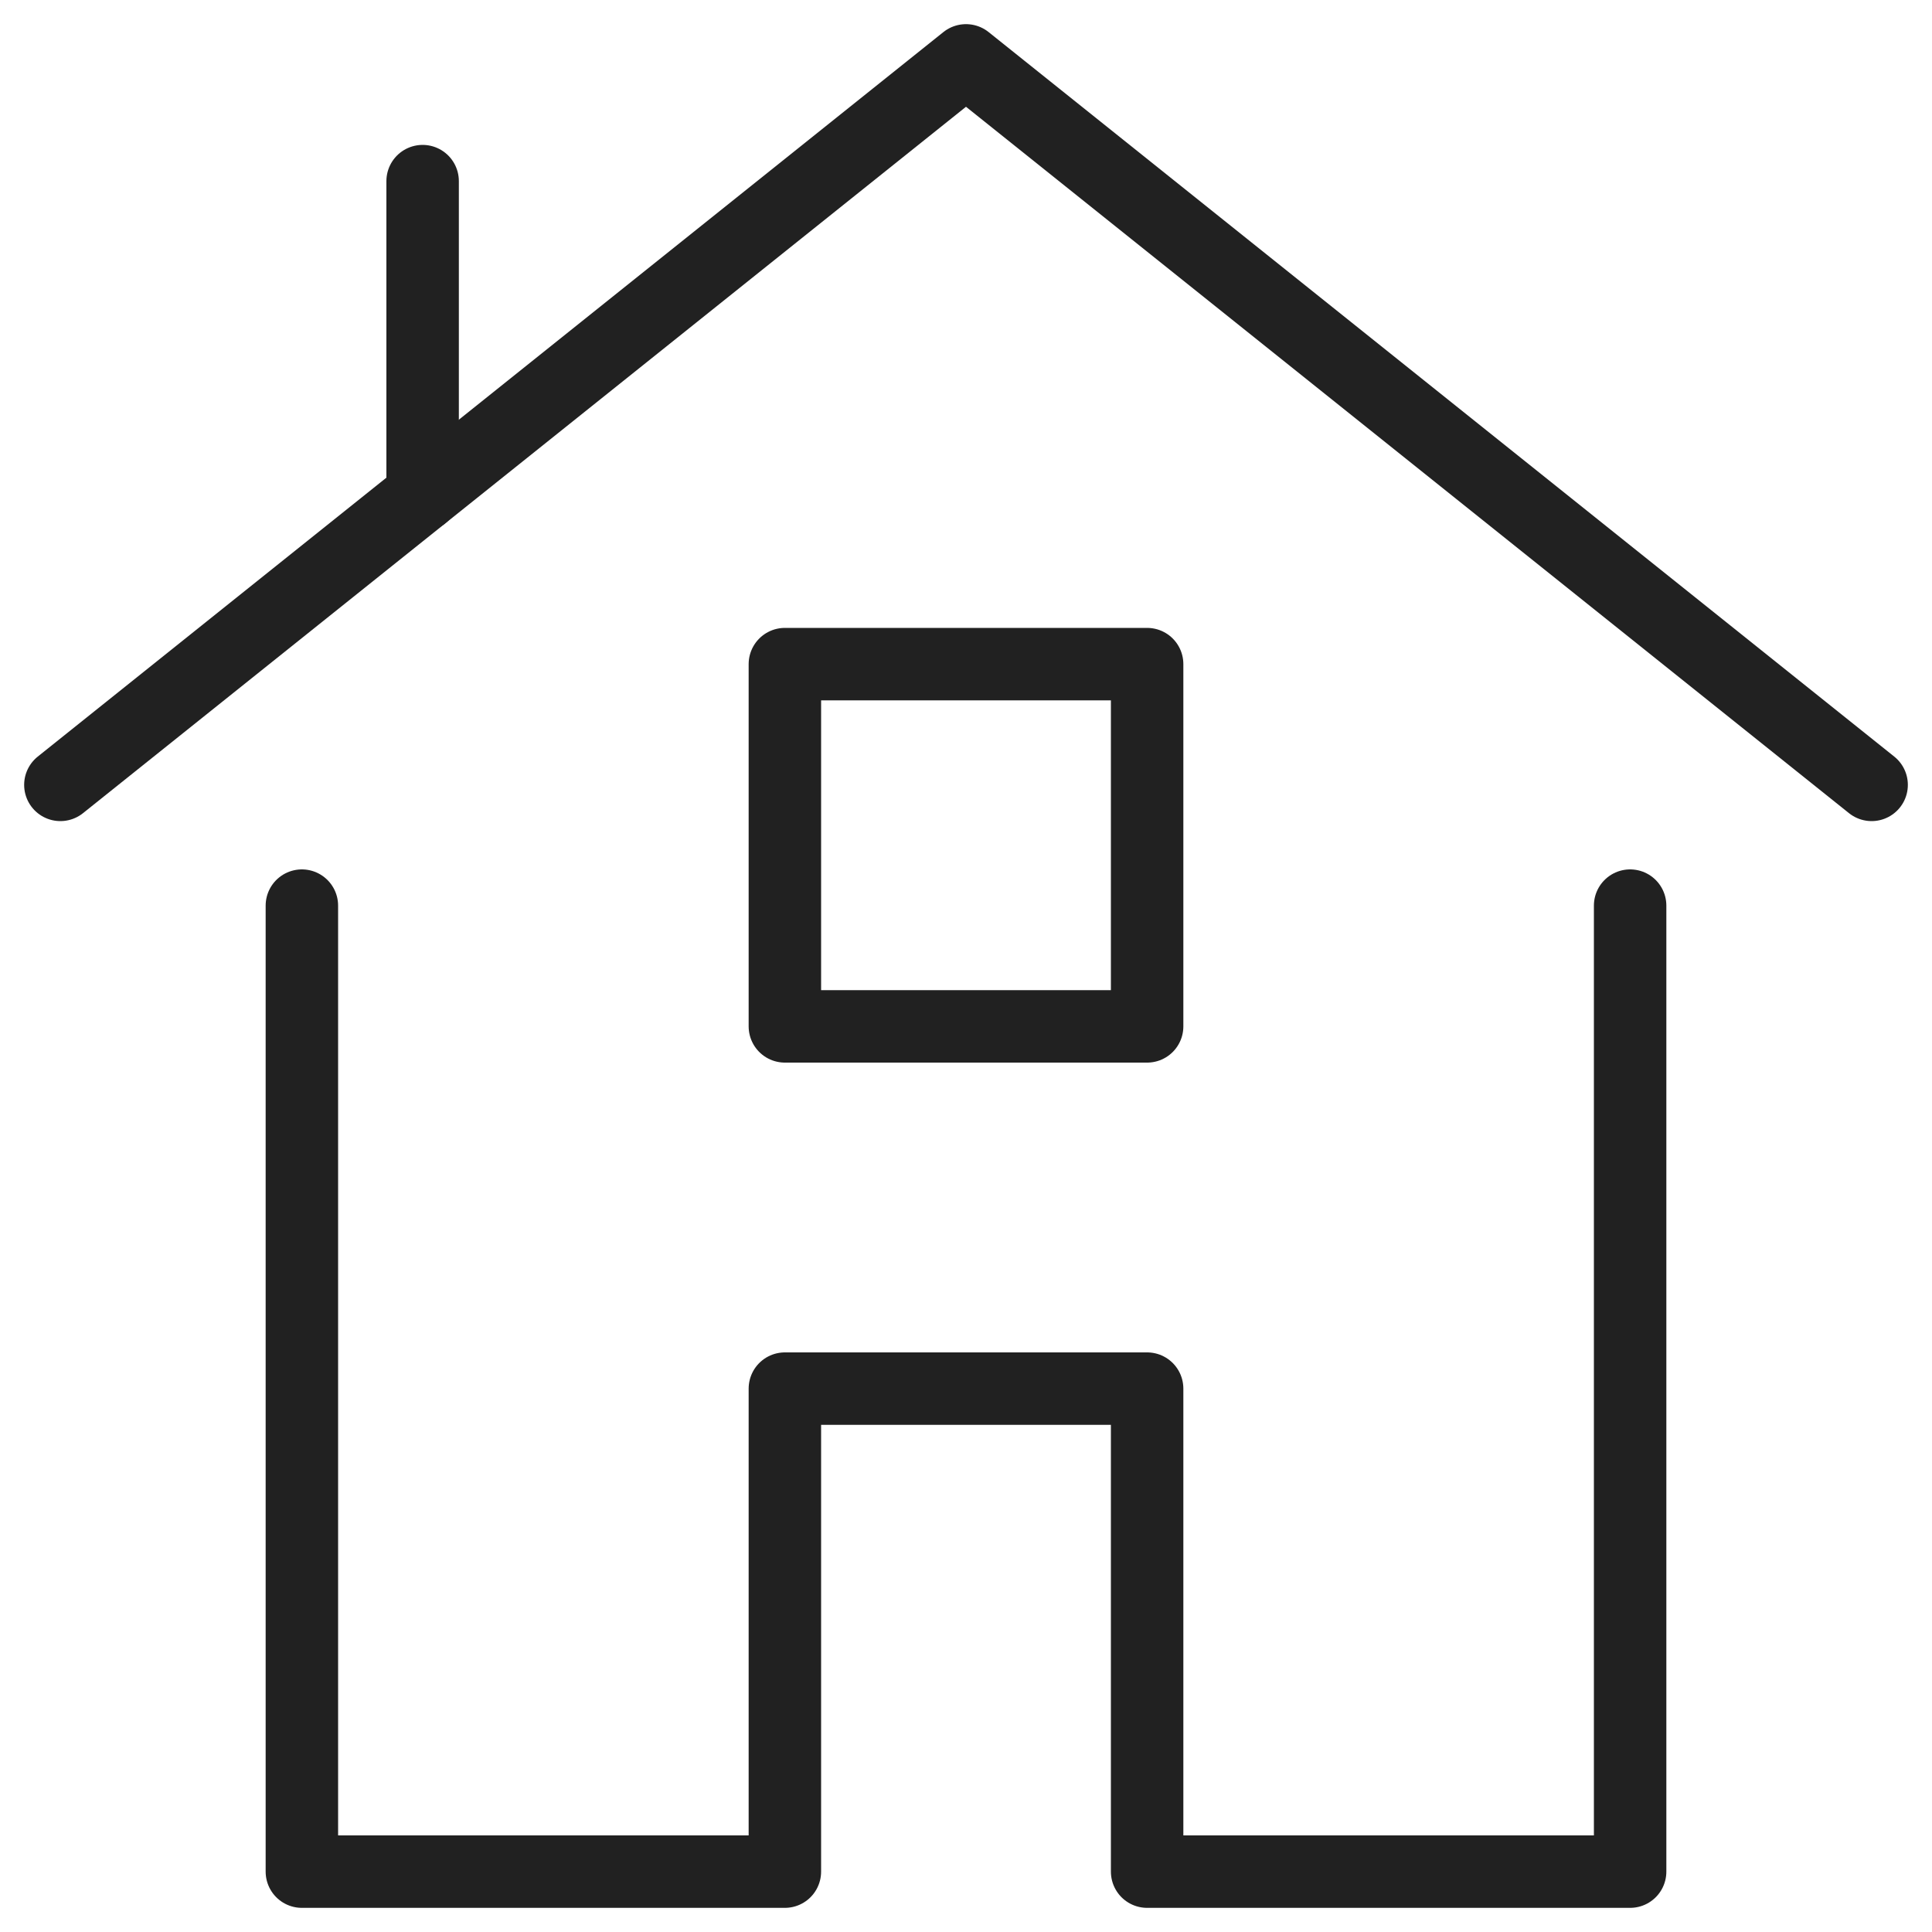
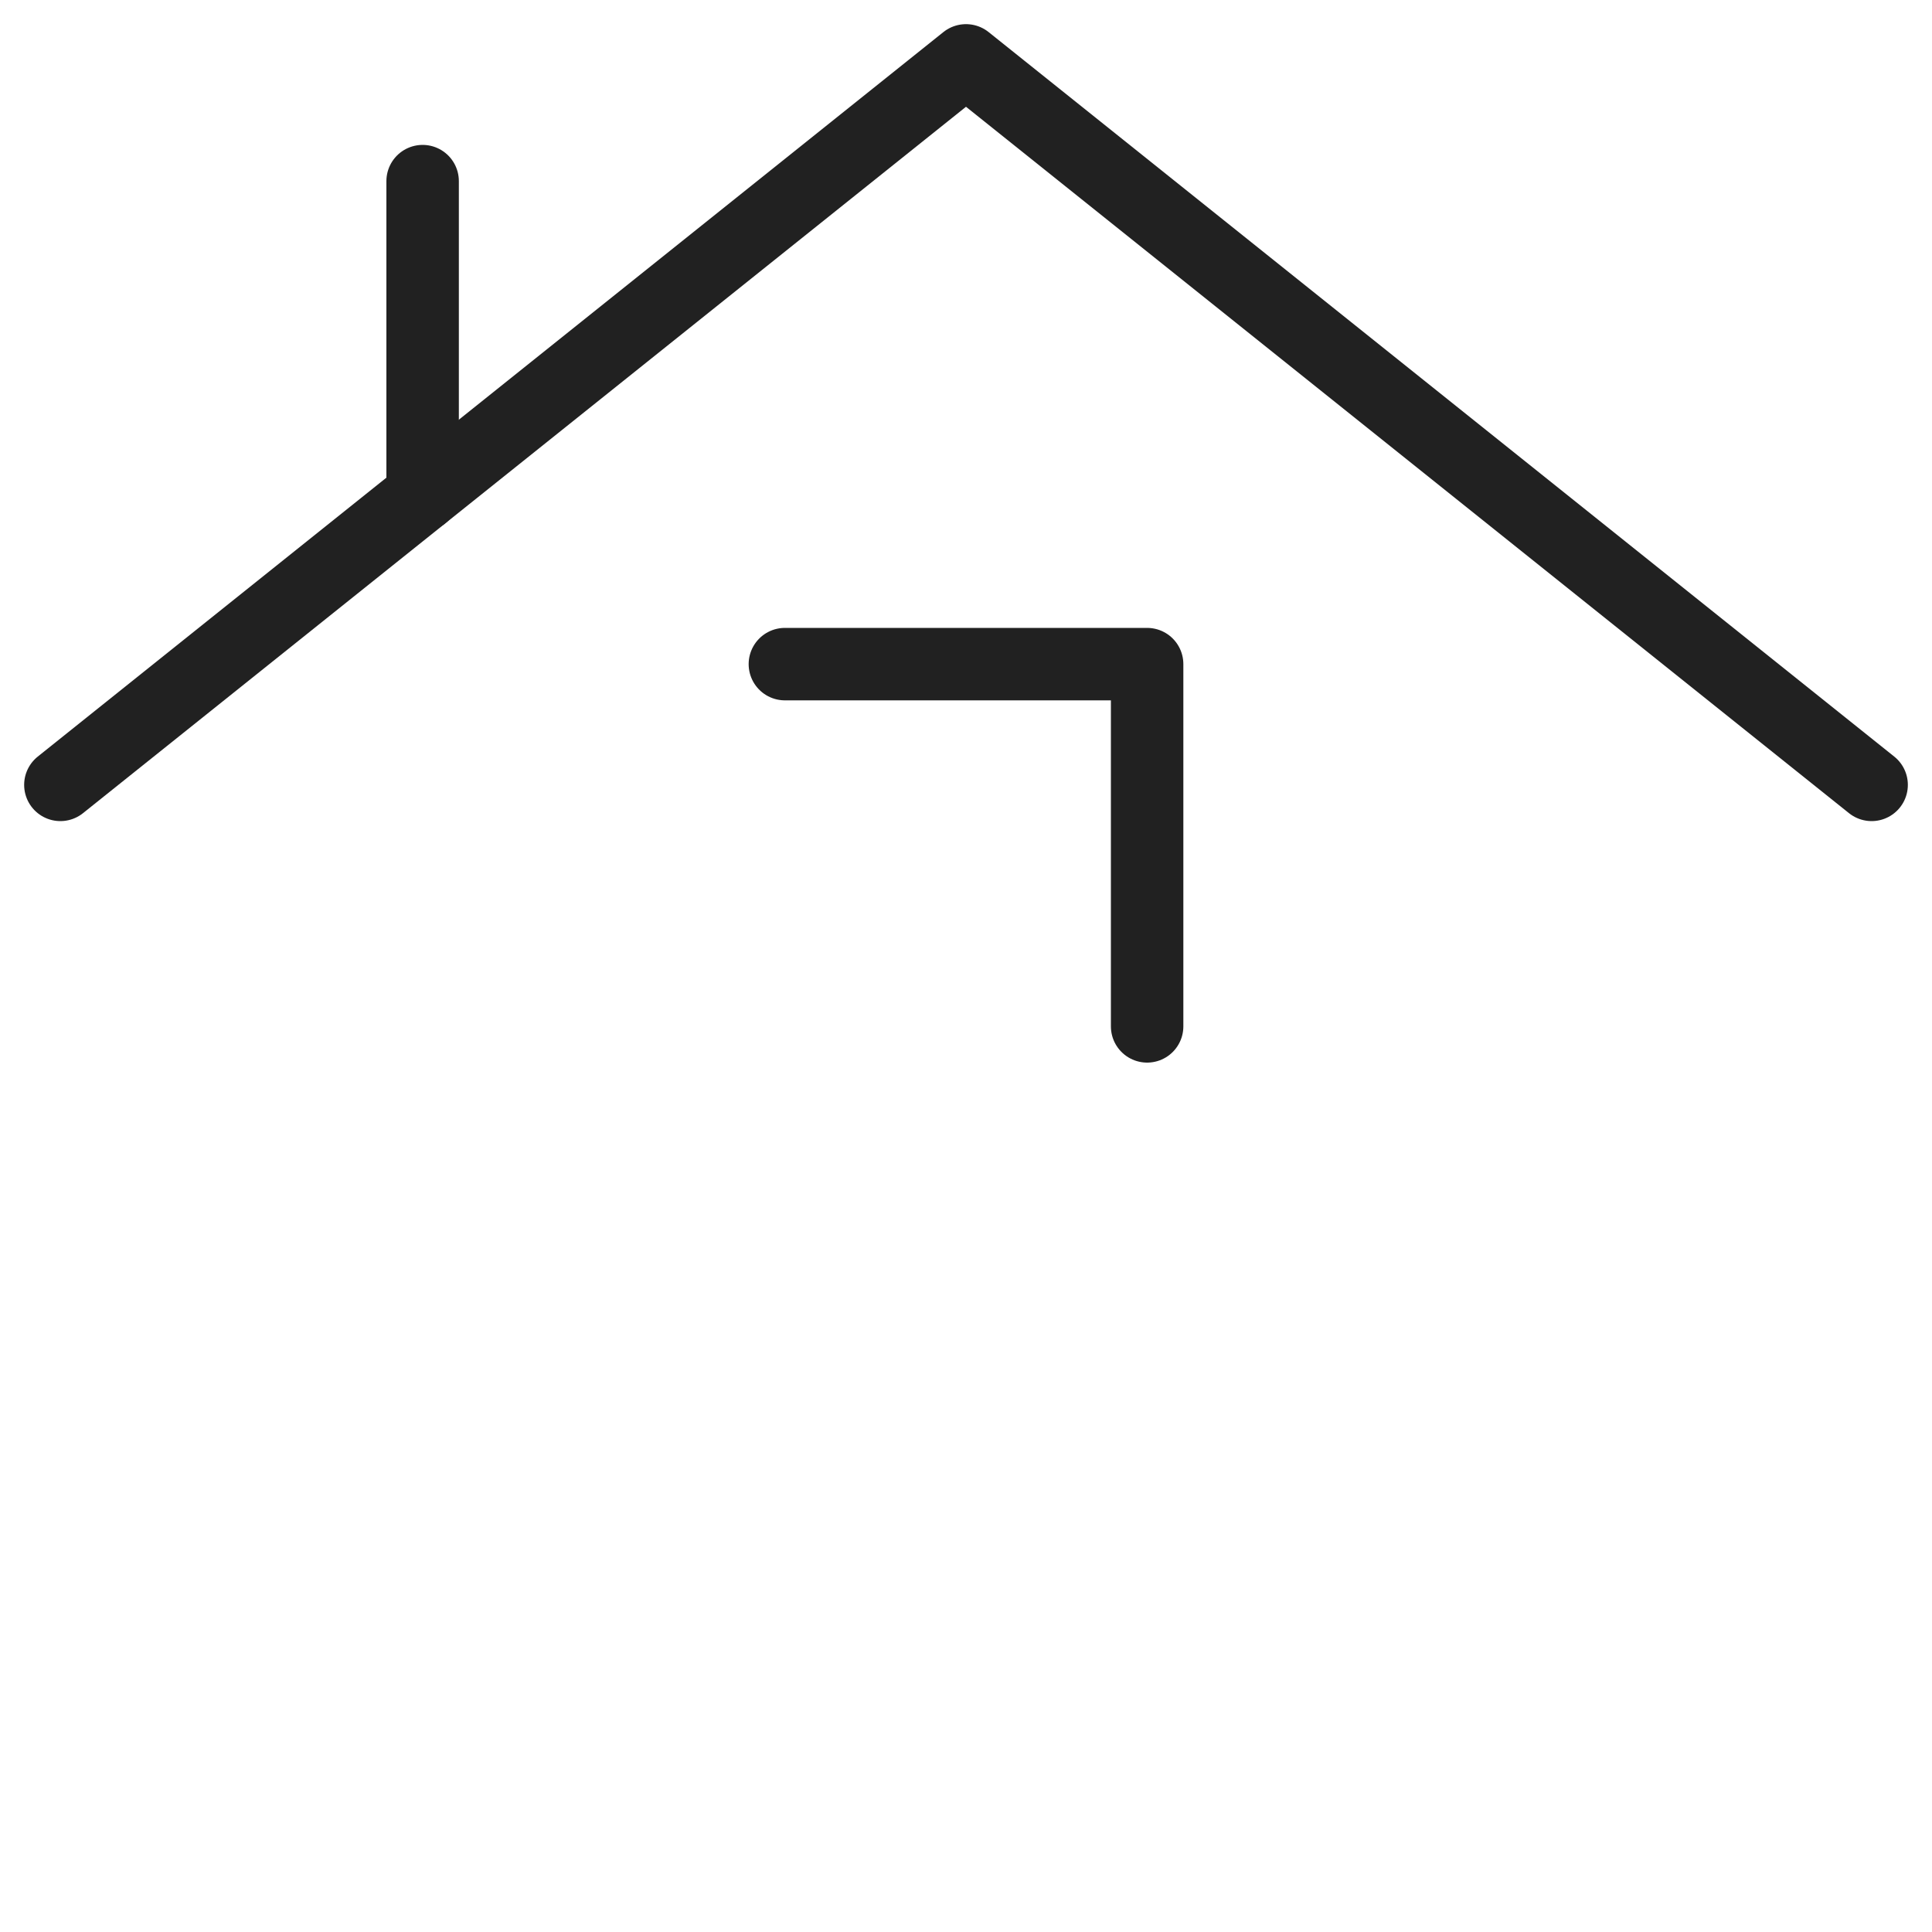
<svg xmlns="http://www.w3.org/2000/svg" width="40" height="40" viewBox="0 0 40 40" fill="none">
  <path d="M38.75 16.25L20 1.25L1.25 16.25" stroke="#212121" stroke-width="1.5" stroke-linecap="round" stroke-linejoin="round" />
-   <path d="M6.25 18.75V38.75H16.25V28.75H23.75V38.75H33.75V18.75" stroke="#212121" stroke-width="1.5" stroke-linecap="round" stroke-linejoin="round" />
-   <path d="M16.25 13.75H23.75V21.25H16.25V13.75Z" stroke="#212121" stroke-width="1.5" stroke-linecap="round" stroke-linejoin="round" />
+   <path d="M16.25 13.75H23.75V21.25V13.75Z" stroke="#212121" stroke-width="1.5" stroke-linecap="round" stroke-linejoin="round" />
  <path d="M8.75 10.25V3.75" stroke="#212121" stroke-width="1.5" stroke-linecap="round" stroke-linejoin="round" />
</svg>